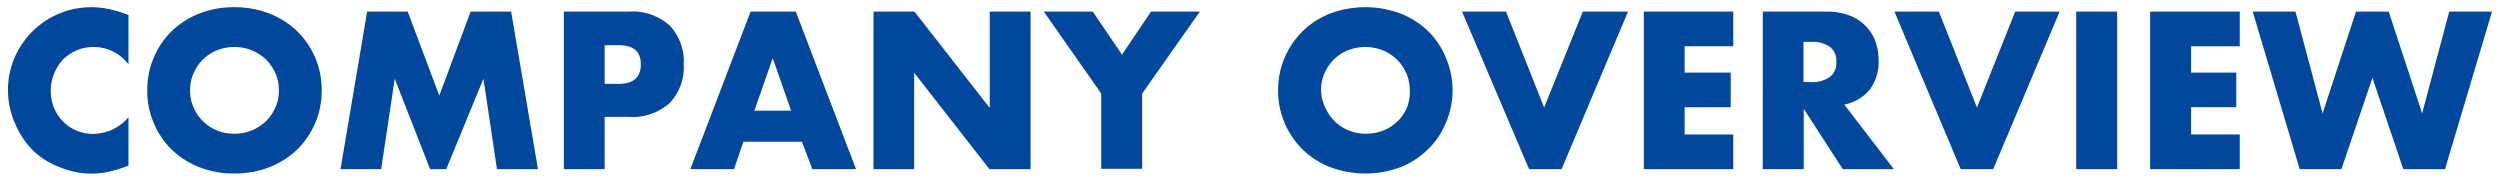
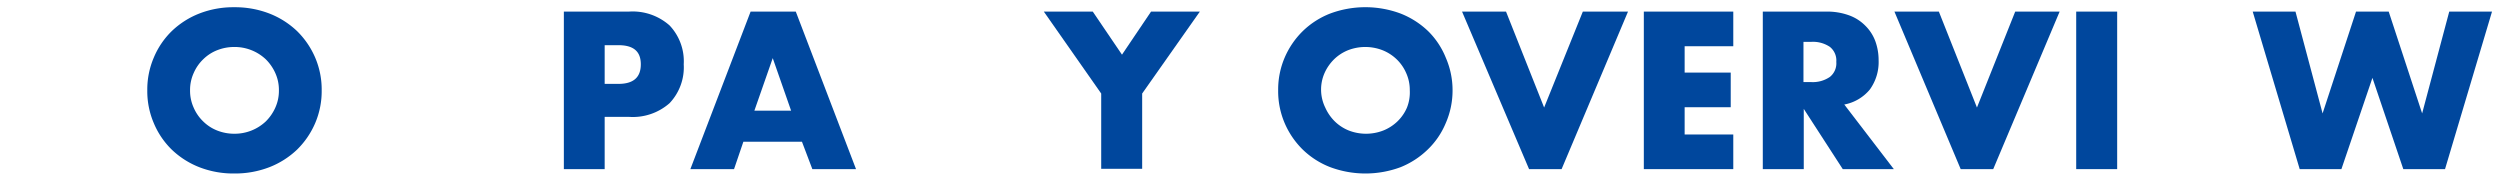
<svg xmlns="http://www.w3.org/2000/svg" width="166" height="12" viewBox="0 0 166 12">
  <g>
    <g>
-       <path d="M8.53,4.27A2.9,2.9,0,0,0,6.2,3.12a2.84,2.84,0,0,0-2,.82,2.86,2.86,0,0,0-.59.91A3,3,0,0,0,3.37,6a3.09,3.09,0,0,0,.21,1.15,3,3,0,0,0,.6.91,2.66,2.66,0,0,0,.9.61,2.72,2.72,0,0,0,1.11.22,3.14,3.14,0,0,0,2.34-1.1V11l-.28.1a7.66,7.66,0,0,1-1.16.33,5.61,5.61,0,0,1-1.07.1A5.42,5.42,0,0,1,4,11.11,5.17,5.17,0,0,1,2.2,10,5.66,5.66,0,0,1,1,8.2,5.45,5.45,0,0,1,.53,6,5.36,5.36,0,0,1,1,3.76,5.53,5.53,0,0,1,6,.48,5.58,5.58,0,0,1,7.26.61,8.1,8.1,0,0,1,8.53,1Z" style="fill: #00479d" />
      <path d="M9.78,6a5.39,5.39,0,0,1,.43-2.17A5.32,5.32,0,0,1,11.4,2.07,5.58,5.58,0,0,1,13.23.9,6.23,6.23,0,0,1,15.56.48,6.31,6.31,0,0,1,17.89.9a5.62,5.62,0,0,1,1.84,1.17,5.5,5.5,0,0,1,1.2,1.76A5.39,5.39,0,0,1,21.36,6a5.39,5.39,0,0,1-.43,2.17,5.5,5.5,0,0,1-1.2,1.76,5.62,5.62,0,0,1-1.84,1.17,6.31,6.31,0,0,1-2.33.42,6.23,6.23,0,0,1-2.33-.42A5.58,5.58,0,0,1,11.4,9.93a5.32,5.32,0,0,1-1.19-1.76A5.39,5.39,0,0,1,9.78,6Zm2.84,0a2.72,2.72,0,0,0,.24,1.15,2.82,2.82,0,0,0,.64.92,2.76,2.76,0,0,0,.93.6,3.06,3.06,0,0,0,1.13.21,3,3,0,0,0,1.13-.21,3,3,0,0,0,.95-.6,3,3,0,0,0,.64-.92A2.72,2.72,0,0,0,18.52,6a2.72,2.72,0,0,0-.24-1.15,3,3,0,0,0-.64-.92,3,3,0,0,0-.95-.6,3,3,0,0,0-1.13-.21,3.06,3.06,0,0,0-1.13.21,2.76,2.76,0,0,0-.93.6,2.82,2.82,0,0,0-.64.92A2.72,2.72,0,0,0,12.62,6Z" style="fill: #00479d" />
-       <path d="M22.61,11.23,24.38.77h2.69l2.1,5.58L31.25.77h2.69l1.78,10.46H33l-.9-6-2.47,6H28.56l-2.35-6-.9,6Z" style="fill: #00479d" />
      <path d="M40.15,11.23H37.44V.77h4.32a3.69,3.69,0,0,1,2.7.92,3.46,3.46,0,0,1,.94,2.58,3.46,3.46,0,0,1-.94,2.58,3.69,3.69,0,0,1-2.7.91H40.15Zm0-5.66h.91c1,0,1.49-.43,1.49-1.3S42.05,3,41.06,3h-.91Z" style="fill: #00479d" />
      <path d="M53.25,9.41H49.36l-.62,1.82h-2.9l4-10.46h3l4,10.46h-2.9Zm-.72-2.06L51.31,3.86,50.09,7.35Z" style="fill: #00479d" />
-       <path d="M58,11.23V.77h2.72l5,6.4V.77h2.71V11.23H65.7l-5-6.4v6.4Z" style="fill: #00479d" />
      <path d="M73.12,6.21,69.31.77h3.25L74.5,3.63,76.43.77h3.24L75.84,6.21v5H73.12Z" style="fill: #00479d" />
      <path d="M84.87,6a5.39,5.39,0,0,1,.43-2.17,5.5,5.5,0,0,1,1.2-1.76A5.43,5.43,0,0,1,88.32.9,6.7,6.7,0,0,1,93,.9a5.58,5.58,0,0,1,1.83,1.17A5.2,5.2,0,0,1,96,3.83,5.39,5.39,0,0,1,96.45,6,5.39,5.39,0,0,1,96,8.17a5.2,5.2,0,0,1-1.2,1.76A5.58,5.58,0,0,1,93,11.1a6.7,6.7,0,0,1-4.67,0A5.43,5.43,0,0,1,86.5,9.93a5.5,5.5,0,0,1-1.2-1.76A5.39,5.39,0,0,1,84.87,6Zm2.85,0A2.72,2.72,0,0,0,88,7.15a3,3,0,0,0,.64.92,2.86,2.86,0,0,0,.93.6,3.17,3.17,0,0,0,2.27,0,2.9,2.9,0,0,0,.94-.6,2.82,2.82,0,0,0,.64-.92A2.72,2.72,0,0,0,93.61,6a2.72,2.72,0,0,0-.24-1.15,2.82,2.82,0,0,0-.64-.92,2.9,2.9,0,0,0-.94-.6,3.17,3.17,0,0,0-2.27,0,2.86,2.86,0,0,0-.93.6,3,3,0,0,0-.64.92A2.72,2.72,0,0,0,87.72,6Z" style="fill: #00479d" />
      <path d="M100,.77l2.53,6.37L105.1.77h3l-4.41,10.46h-2.16L97.08.77Z" style="fill: #00479d" />
      <path d="M115.09,3.07h-3.23V4.82h3.06v2.3h-3.06V8.93h3.23v2.3h-5.94V.77h5.94Z" style="fill: #00479d" />
      <path d="M125.75,11.23h-3.39l-2.59-4v4h-2.72V.77h4.23a4.23,4.23,0,0,1,1.53.26,2.89,2.89,0,0,1,1.07.7,2.8,2.8,0,0,1,.64,1A3.69,3.69,0,0,1,124.74,4a3.11,3.11,0,0,1-.58,1.94,2.88,2.88,0,0,1-1.7,1Zm-6-5.78h.51a2,2,0,0,0,1.24-.34,1.15,1.15,0,0,0,.43-1,1.15,1.15,0,0,0-.43-1,2,2,0,0,0-1.24-.33h-.51Z" style="fill: #00479d" />
      <path d="M128.74.77l2.53,6.37L133.81.77h2.95l-4.41,10.46h-2.16L125.79.77Z" style="fill: #00479d" />
      <path d="M140.58.77V11.23h-2.72V.77Z" style="fill: #00479d" />
-       <path d="M148.72,3.07h-3.23V4.82h3v2.3h-3V8.93h3.23v2.3h-5.95V.77h5.95Z" style="fill: #00479d" />
      <path d="M152.42.77l1.8,6.76L156.44.77h2.17l2.22,6.76,1.8-6.76h2.84l-3.12,10.46h-2.77l-2.05-6.06-2.06,6.06H152.7L149.58.77Z" style="fill: #00479d" />
    </g>
-     <rect width="166" height="12" style="fill: none" />
  </g>
</svg>